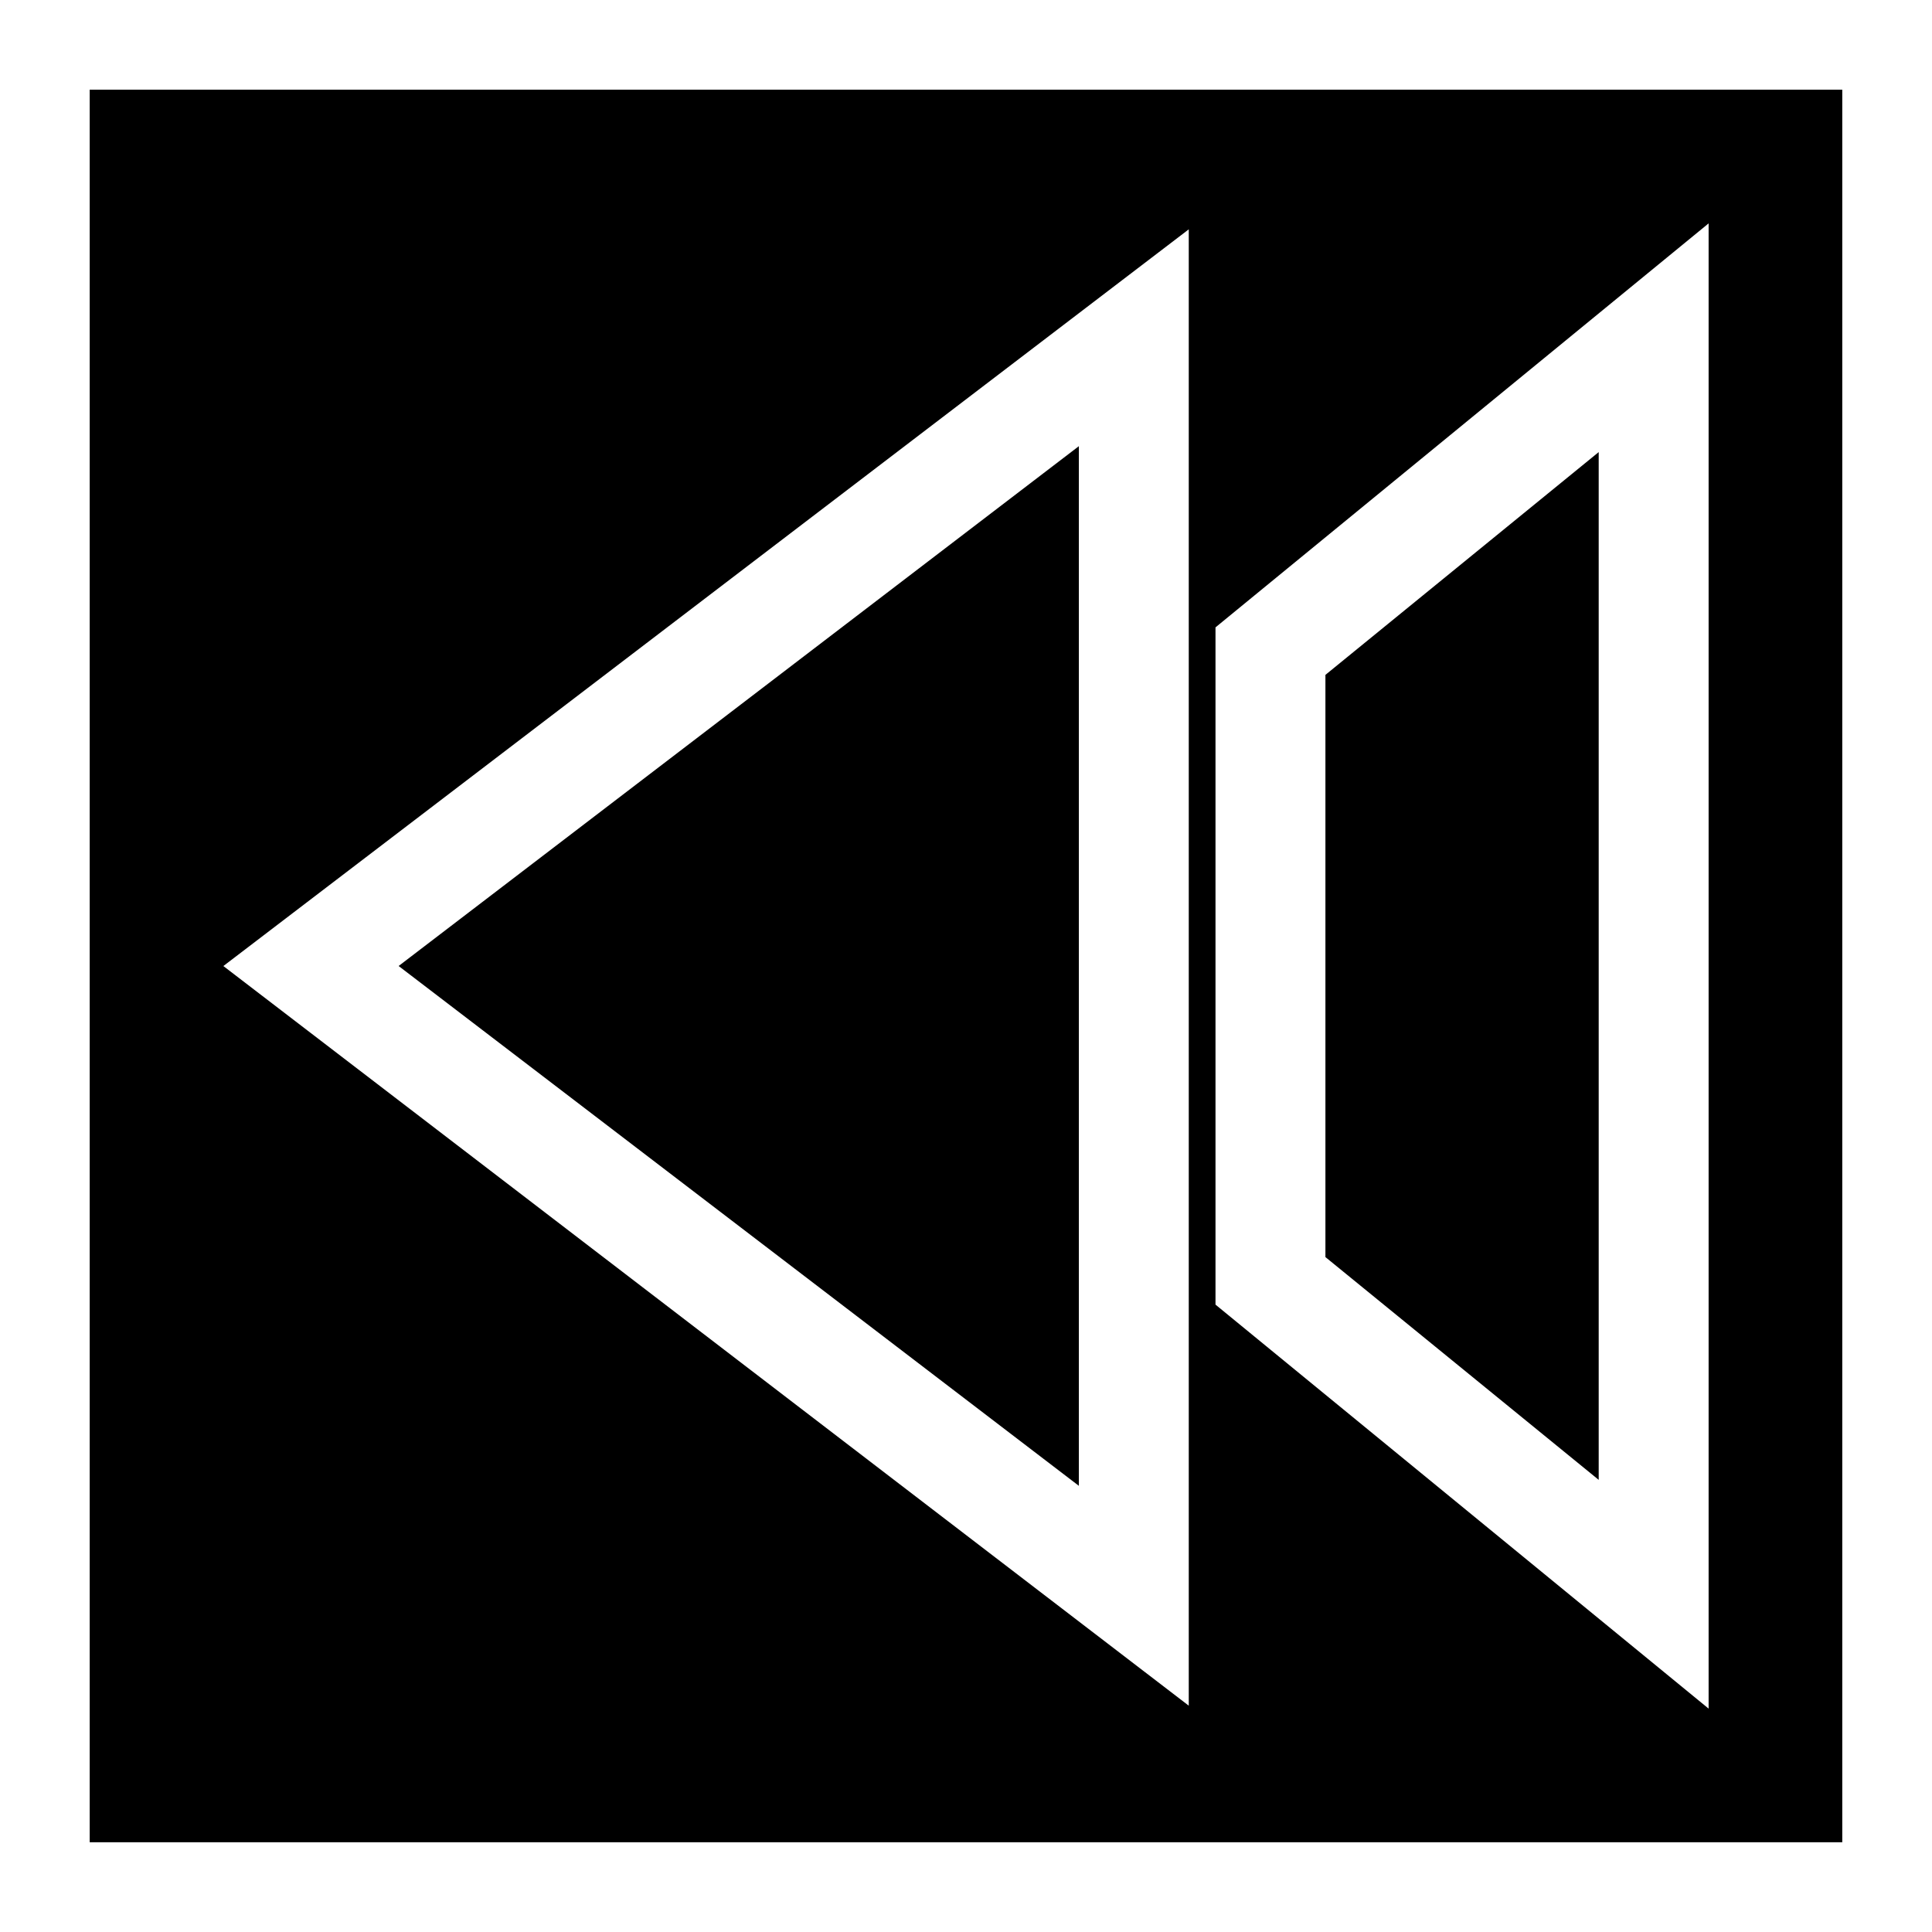
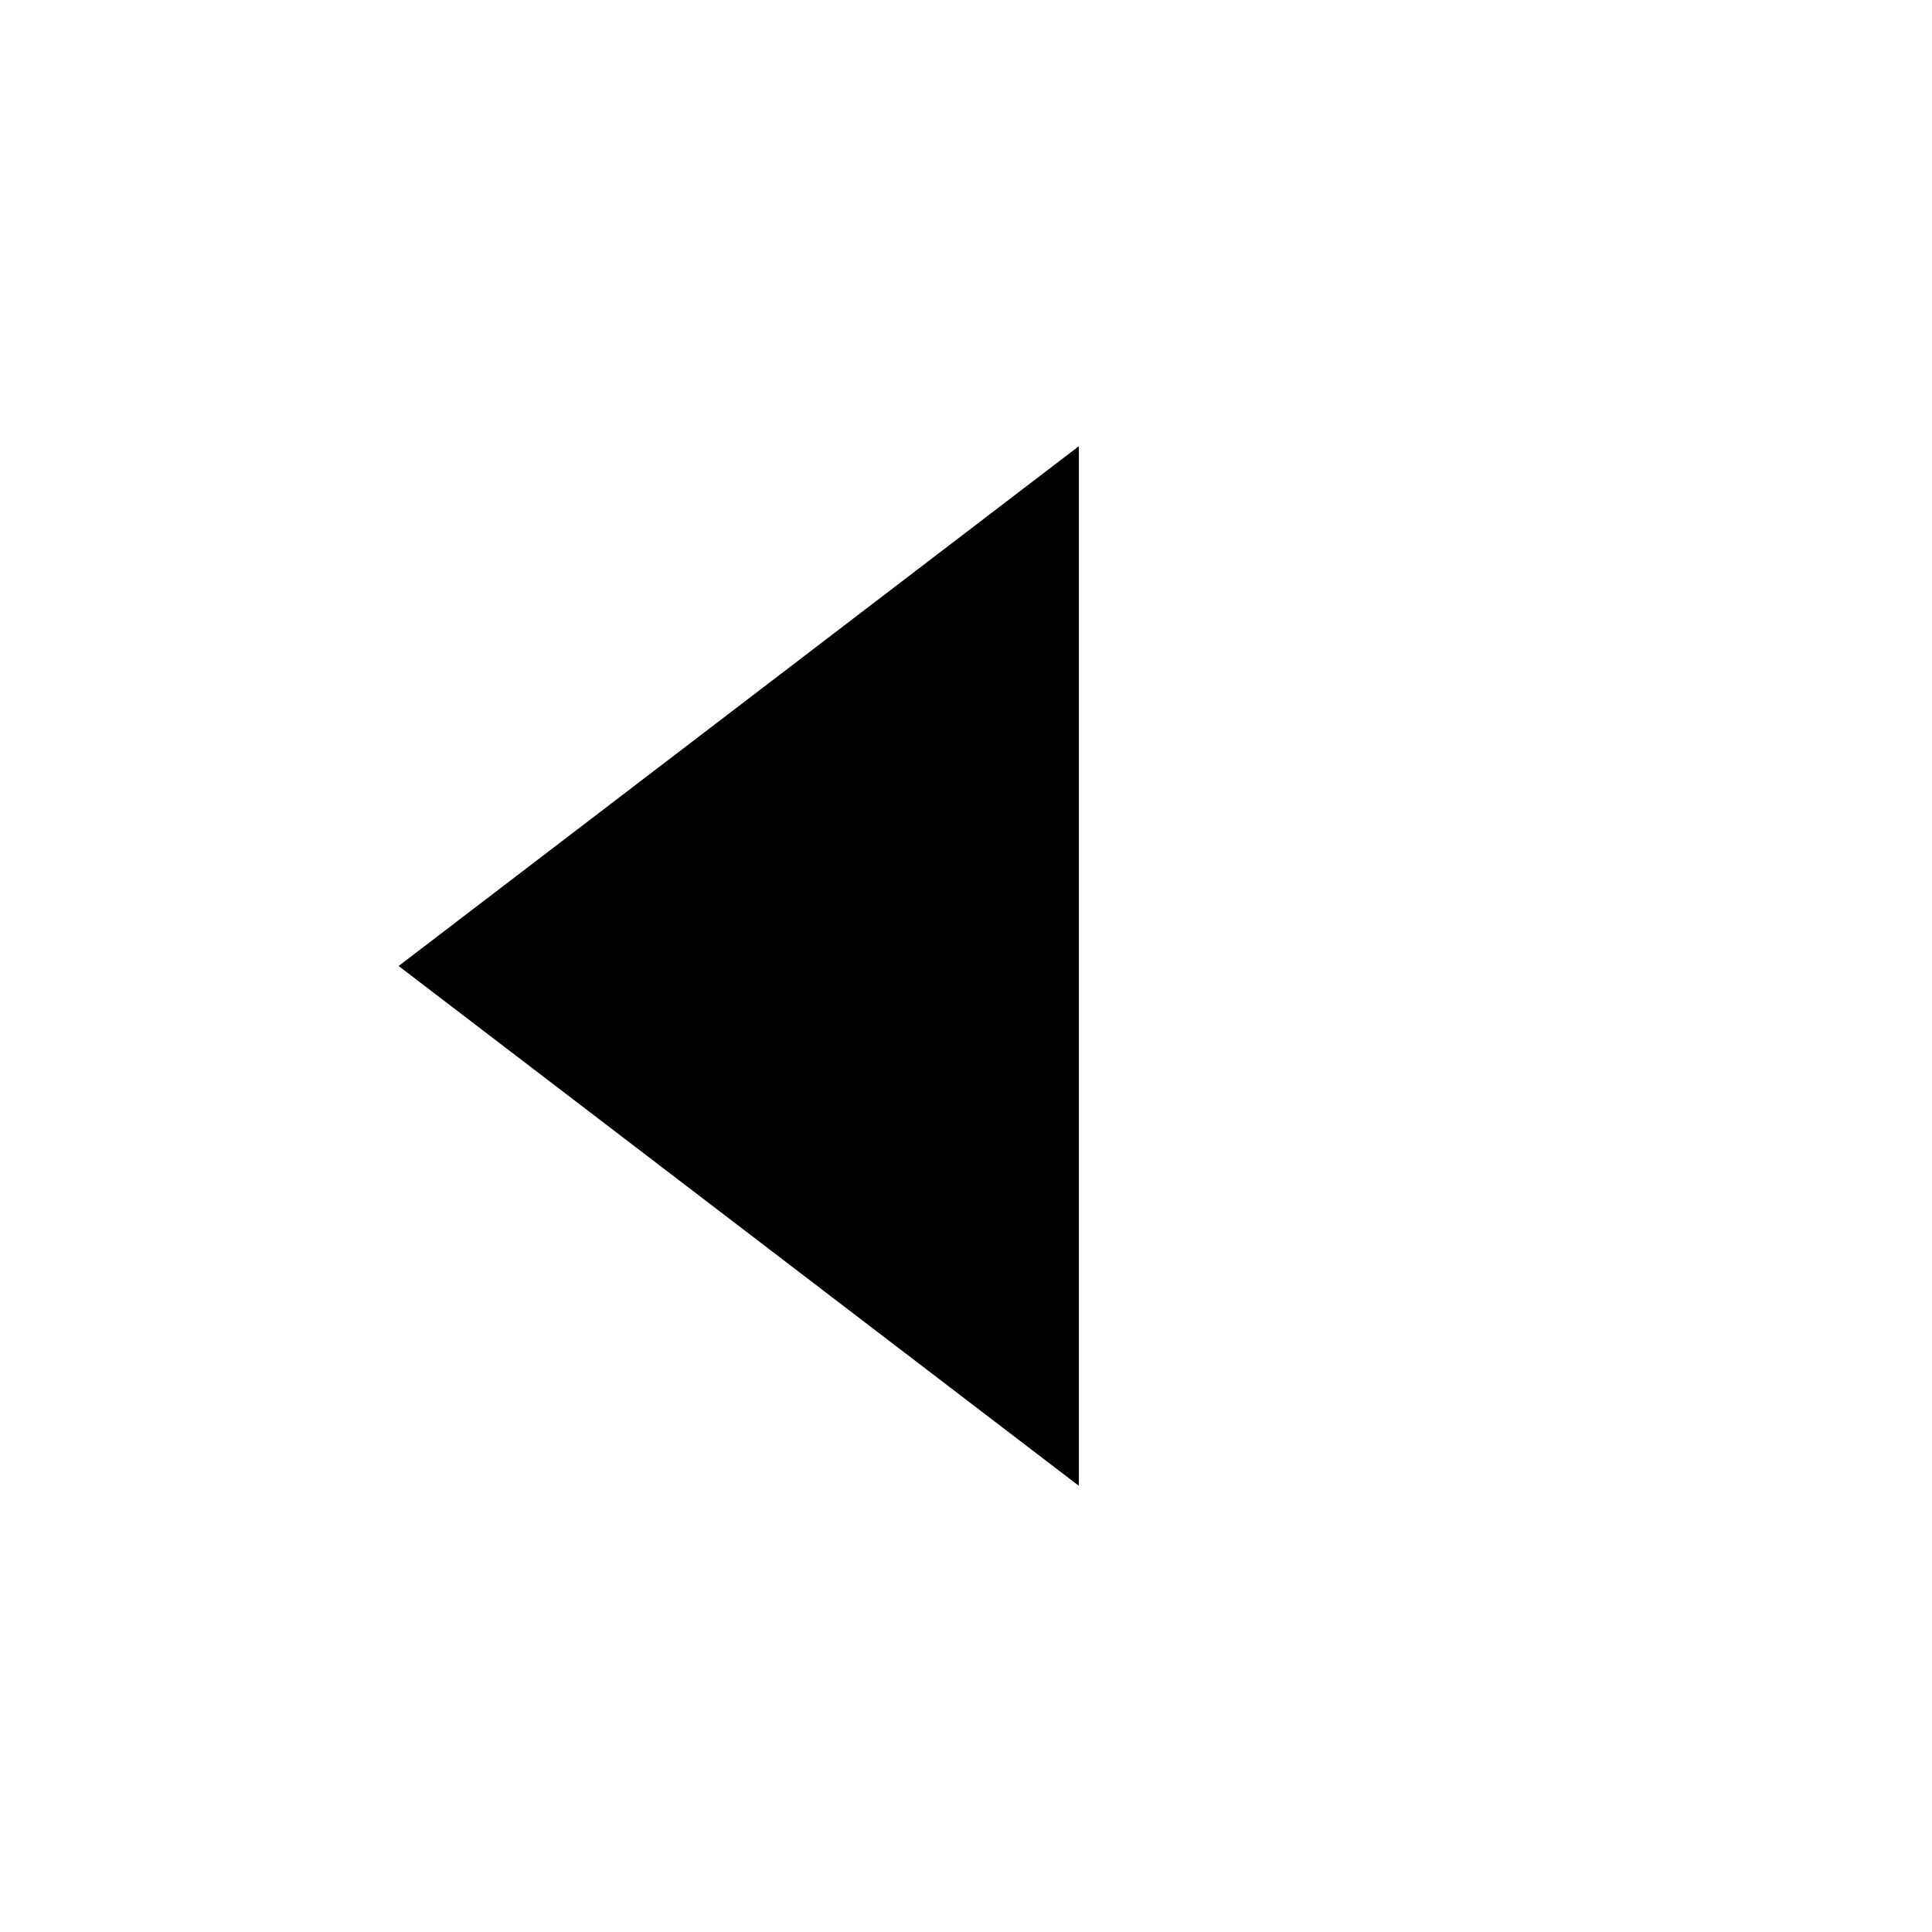
<svg xmlns="http://www.w3.org/2000/svg" fill="#000000" width="800px" height="800px" version="1.1" viewBox="144 144 512 512">
  <g>
    <path d="m429.91 537.76v-275.52l-180.27 137.76z" />
-     <path d="m167.77 632.22h464.45v-464.45h-464.45zm298.35-321.96 130.68-107.06v393.6l-130.68-107.06zm-7.086-105.48v391.24l-255.84-196.01z" />
-     <path d="m495.25 477.14 72.422 59.039v-272.37l-72.422 59.039z" />
  </g>
</svg>